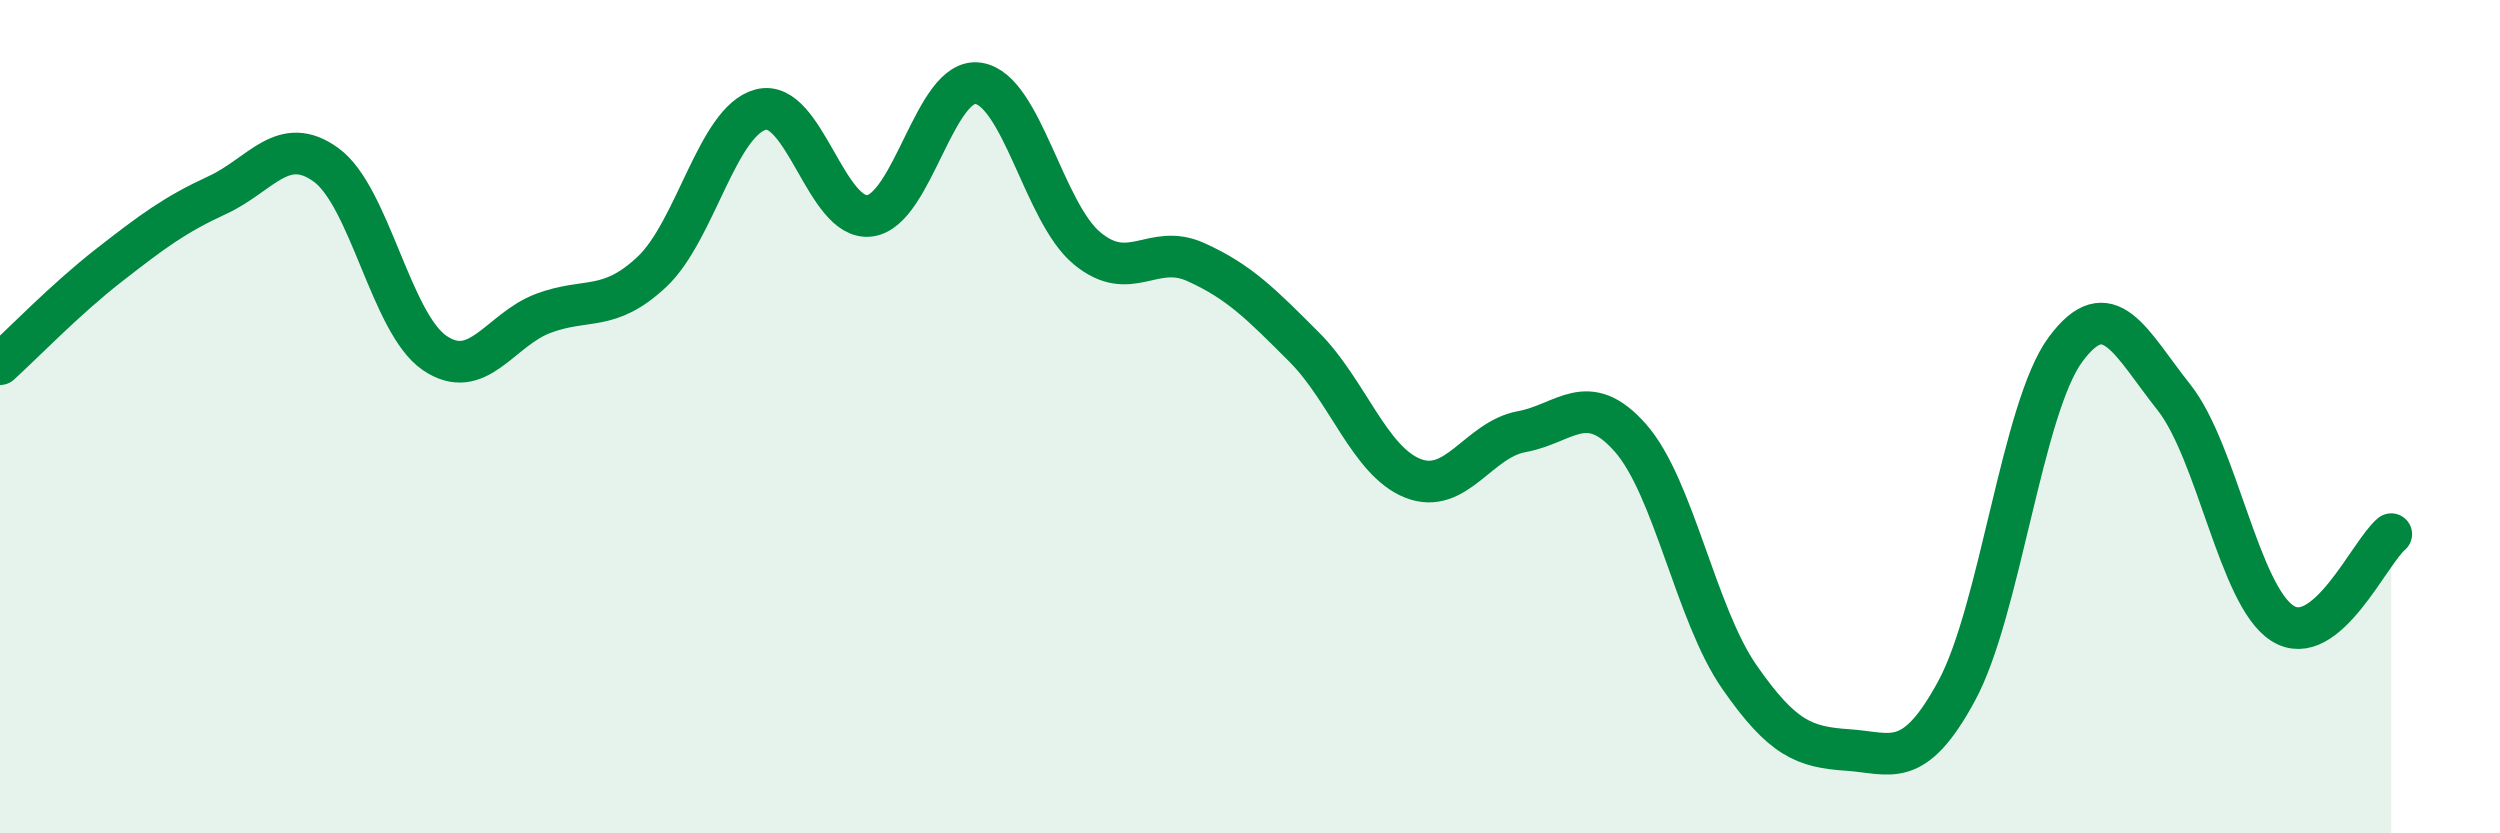
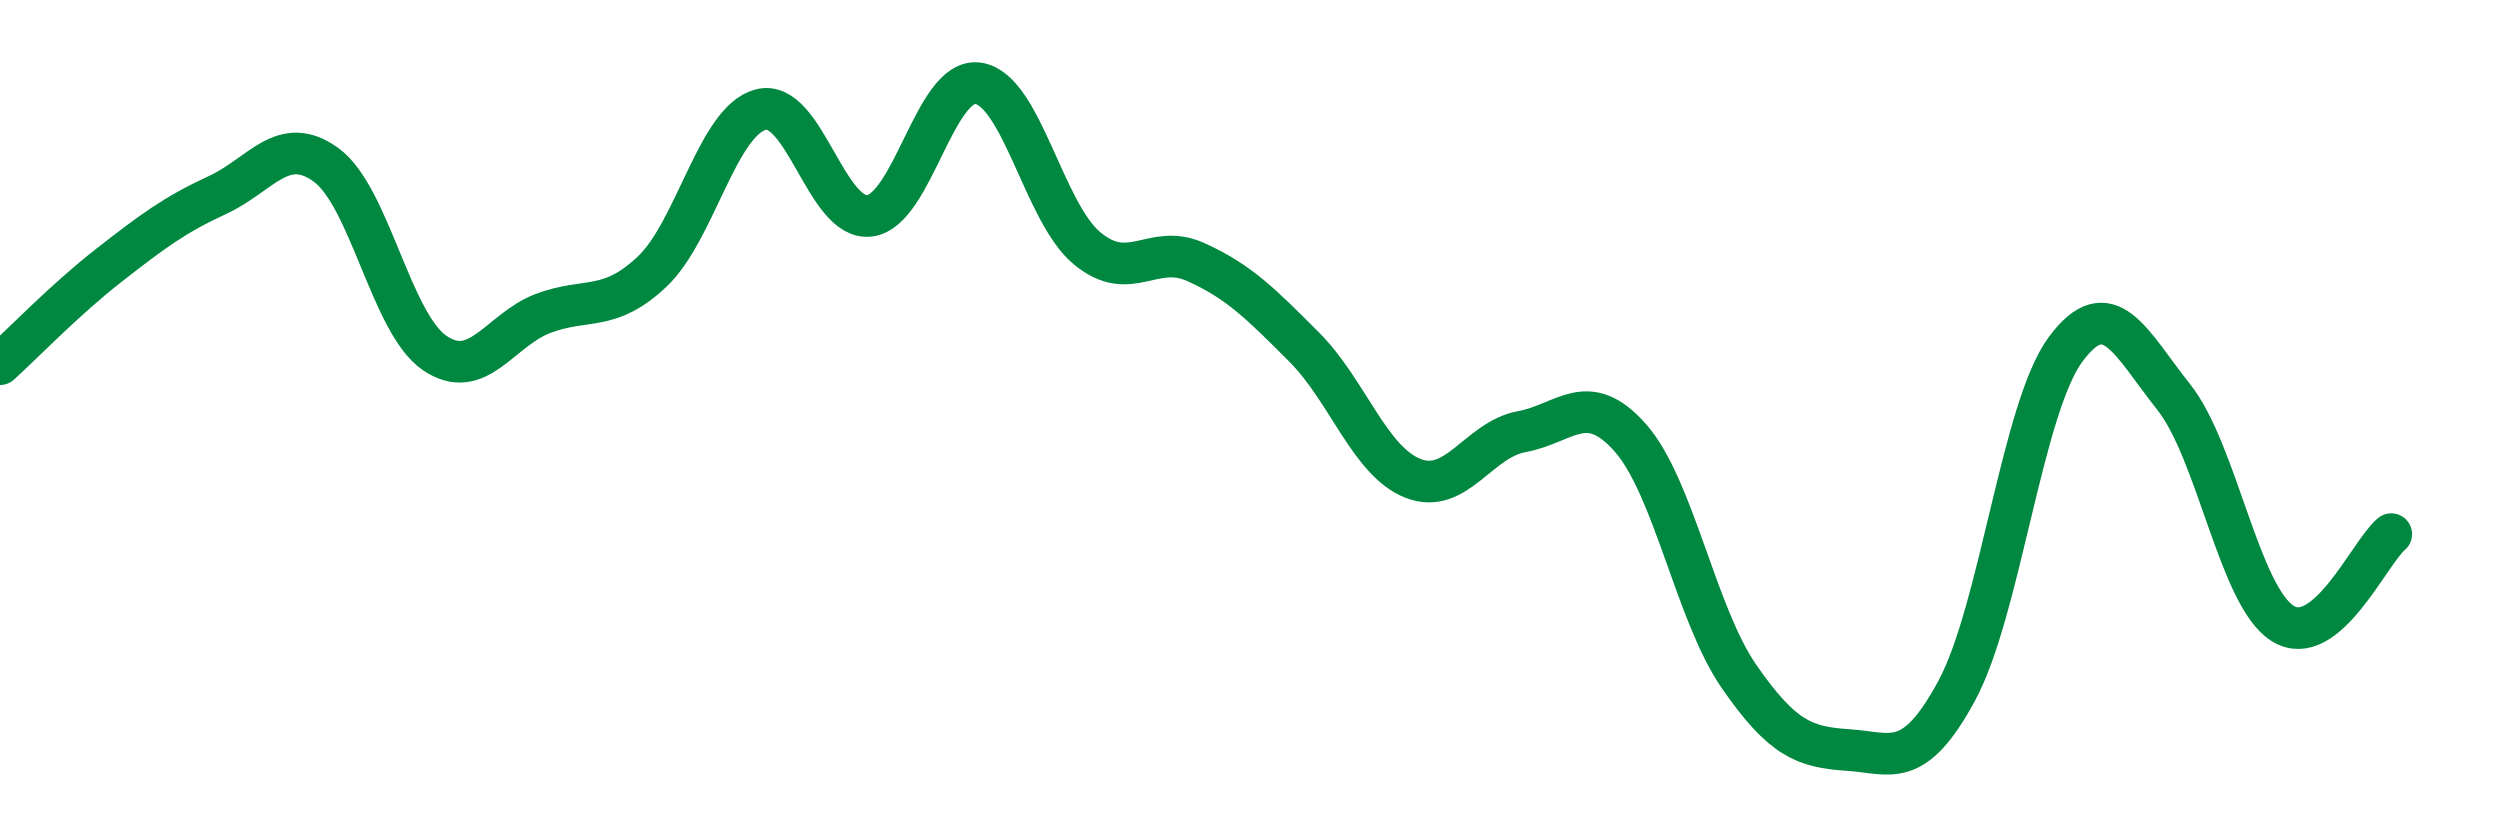
<svg xmlns="http://www.w3.org/2000/svg" width="60" height="20" viewBox="0 0 60 20">
-   <path d="M 0,8.74 C 0.52,8.27 1.57,7.18 2.61,6.37 C 3.65,5.56 4.18,5.16 5.22,4.68 C 6.26,4.2 6.79,3.2 7.83,3.96 C 8.87,4.72 9.39,7.76 10.43,8.47 C 11.47,9.18 12,7.91 13.04,7.52 C 14.08,7.13 14.61,7.5 15.65,6.52 C 16.69,5.54 17.22,2.9 18.26,2.63 C 19.3,2.36 19.83,5.31 20.87,5.18 C 21.91,5.05 22.44,1.84 23.48,2 C 24.52,2.16 25.05,5.1 26.09,5.96 C 27.13,6.82 27.66,5.82 28.7,6.29 C 29.74,6.76 30.26,7.29 31.3,8.33 C 32.34,9.37 32.87,11.07 33.91,11.48 C 34.95,11.89 35.48,10.55 36.52,10.36 C 37.56,10.17 38.09,9.33 39.13,10.51 C 40.17,11.69 40.7,14.74 41.74,16.24 C 42.78,17.74 43.31,17.93 44.35,18 C 45.39,18.07 45.92,18.5 46.96,16.58 C 48,14.66 48.53,9.8 49.57,8.39 C 50.61,6.98 51.13,8.22 52.17,9.53 C 53.21,10.84 53.74,14.3 54.78,14.96 C 55.82,15.62 56.87,13.25 57.39,12.82L57.39 20L0 20Z" fill="#008740" opacity="0.1" stroke-linecap="round" stroke-linejoin="round" />
  <path d="M 0,8.74 C 0.52,8.27 1.57,7.18 2.61,6.37 C 3.65,5.56 4.18,5.16 5.22,4.68 C 6.26,4.2 6.79,3.2 7.83,3.96 C 8.87,4.72 9.39,7.76 10.43,8.47 C 11.47,9.18 12,7.91 13.04,7.52 C 14.08,7.13 14.61,7.5 15.65,6.52 C 16.69,5.54 17.22,2.9 18.26,2.63 C 19.3,2.36 19.83,5.31 20.87,5.18 C 21.91,5.05 22.44,1.84 23.48,2 C 24.52,2.16 25.05,5.1 26.09,5.96 C 27.13,6.82 27.66,5.82 28.7,6.29 C 29.74,6.76 30.26,7.29 31.3,8.33 C 32.34,9.37 32.87,11.07 33.91,11.48 C 34.95,11.89 35.48,10.55 36.52,10.36 C 37.56,10.17 38.09,9.33 39.13,10.51 C 40.17,11.69 40.7,14.74 41.74,16.24 C 42.78,17.74 43.31,17.93 44.35,18 C 45.39,18.07 45.92,18.5 46.96,16.58 C 48,14.66 48.53,9.8 49.57,8.39 C 50.61,6.98 51.13,8.22 52.17,9.53 C 53.21,10.84 53.74,14.3 54.78,14.96 C 55.82,15.62 56.87,13.25 57.39,12.82" stroke="#008740" stroke-width="1" fill="none" stroke-linecap="round" stroke-linejoin="round" />
</svg>